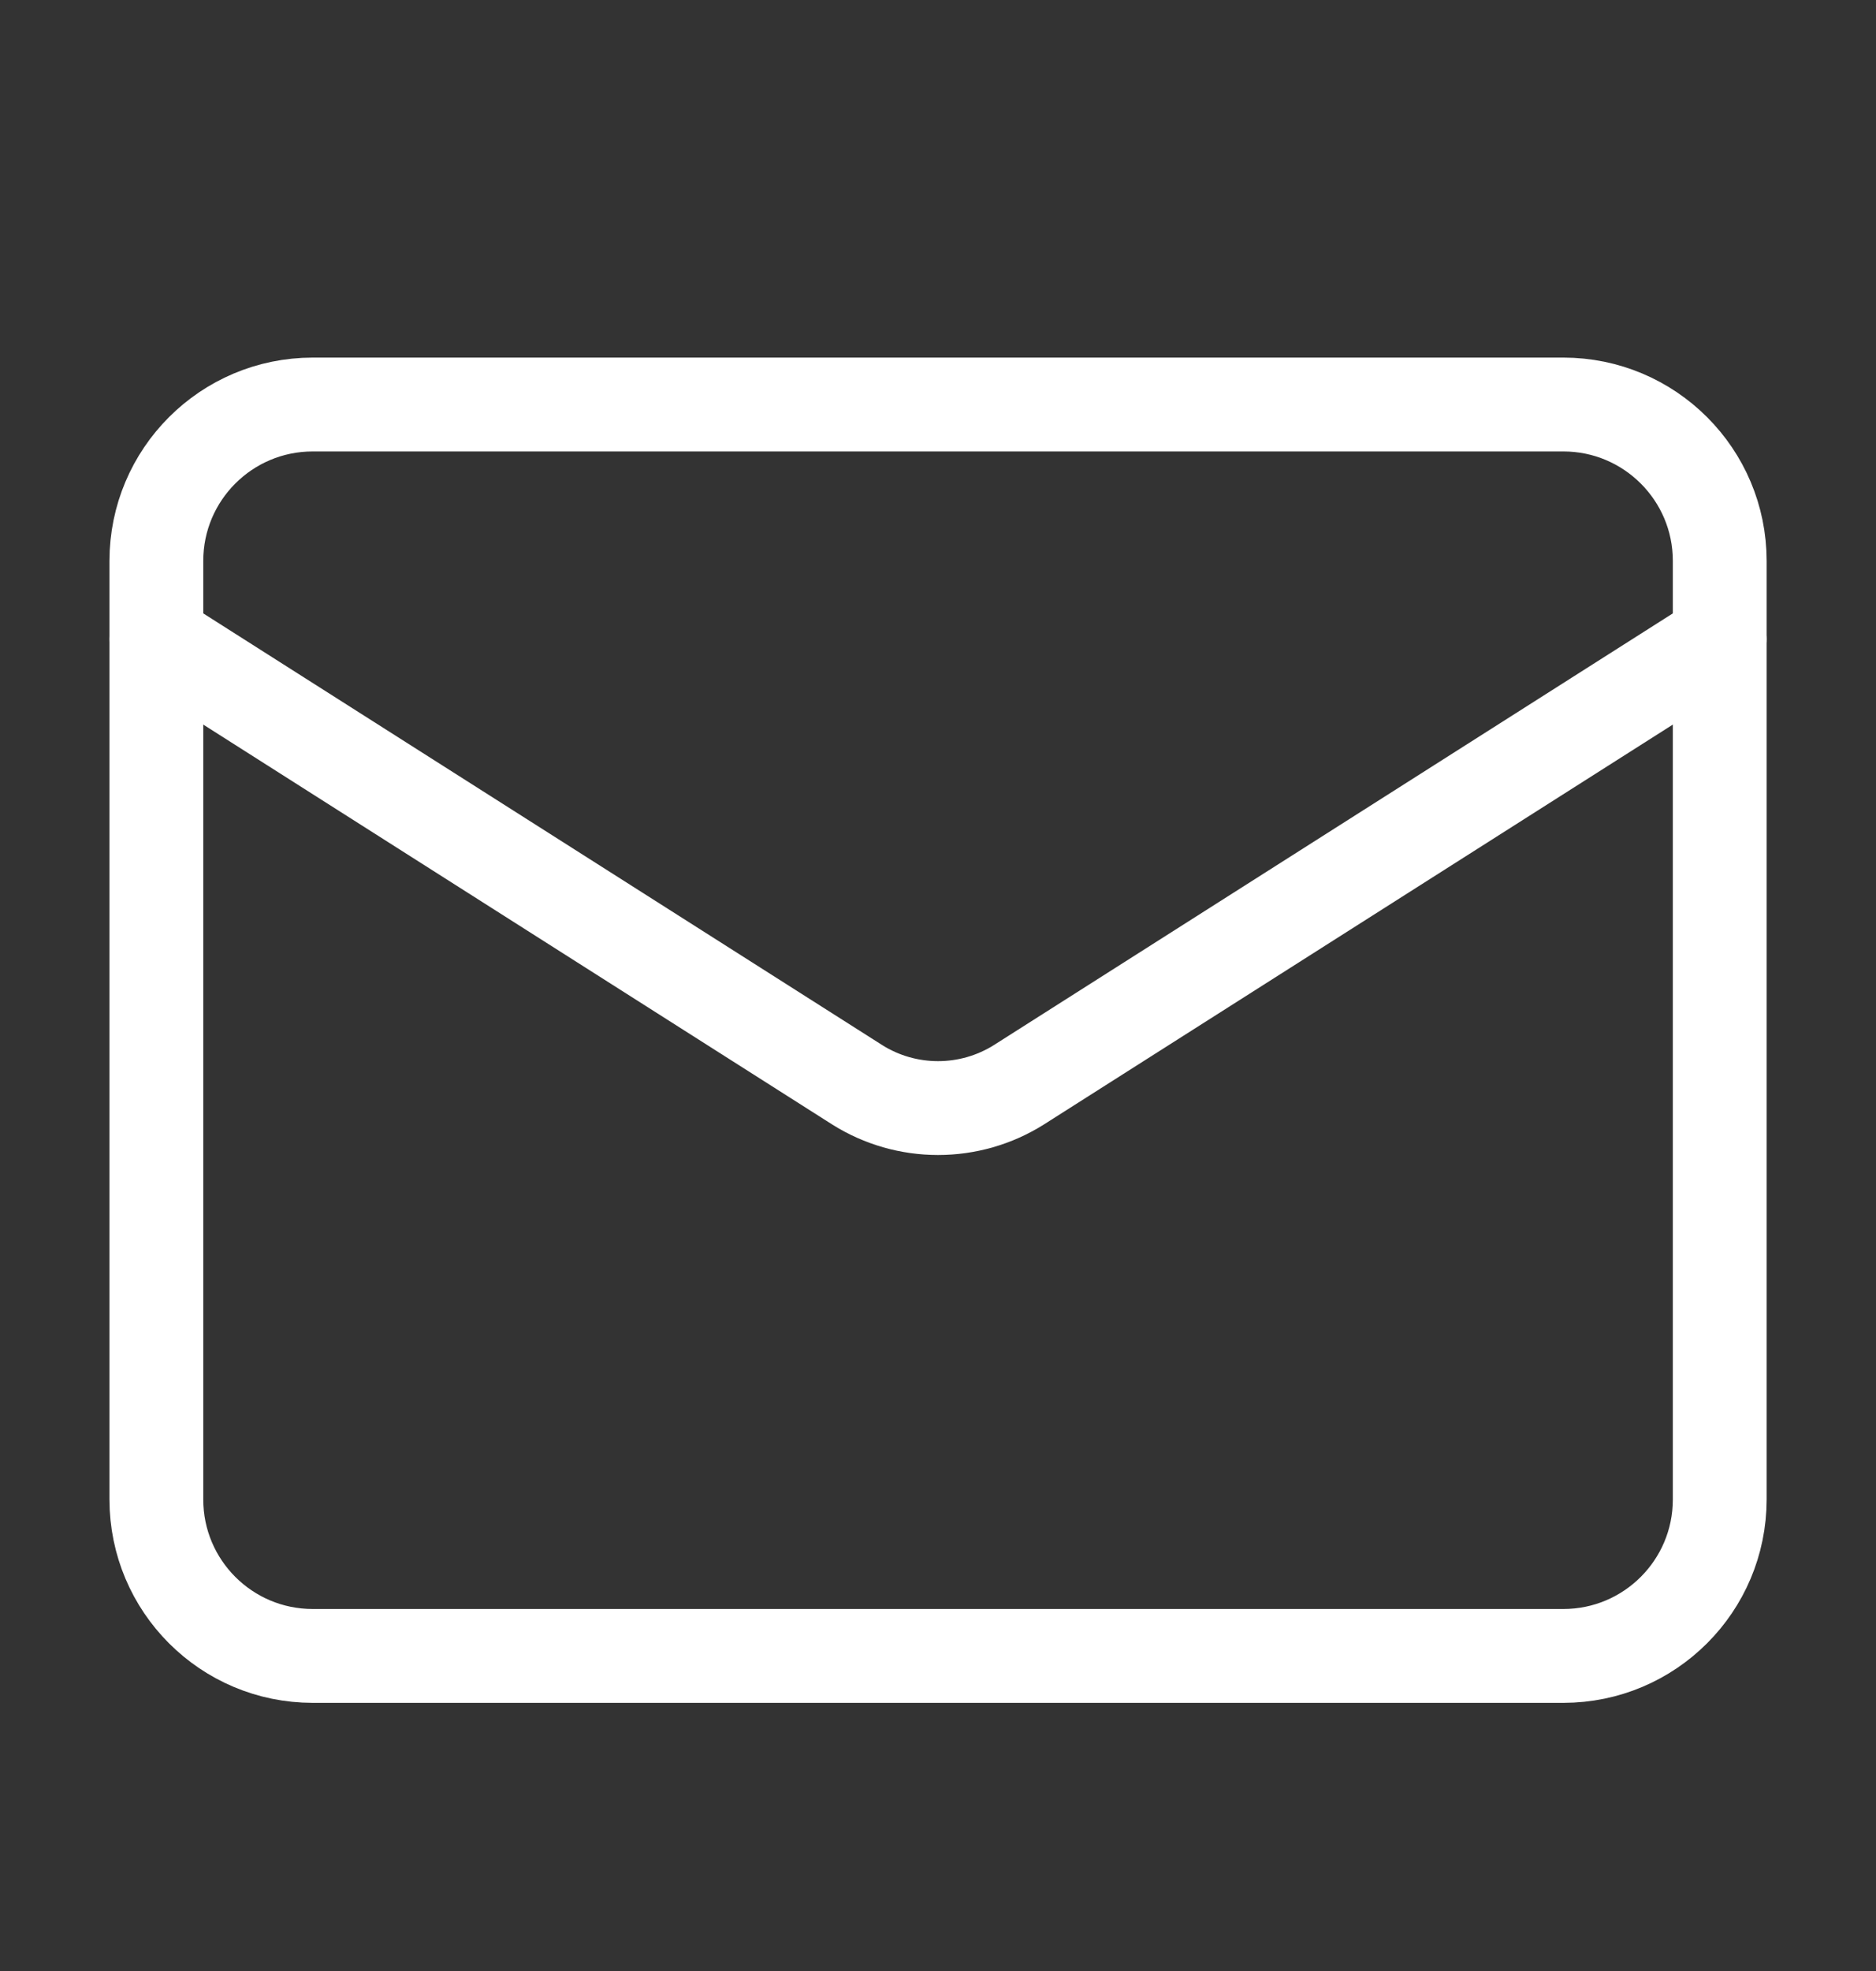
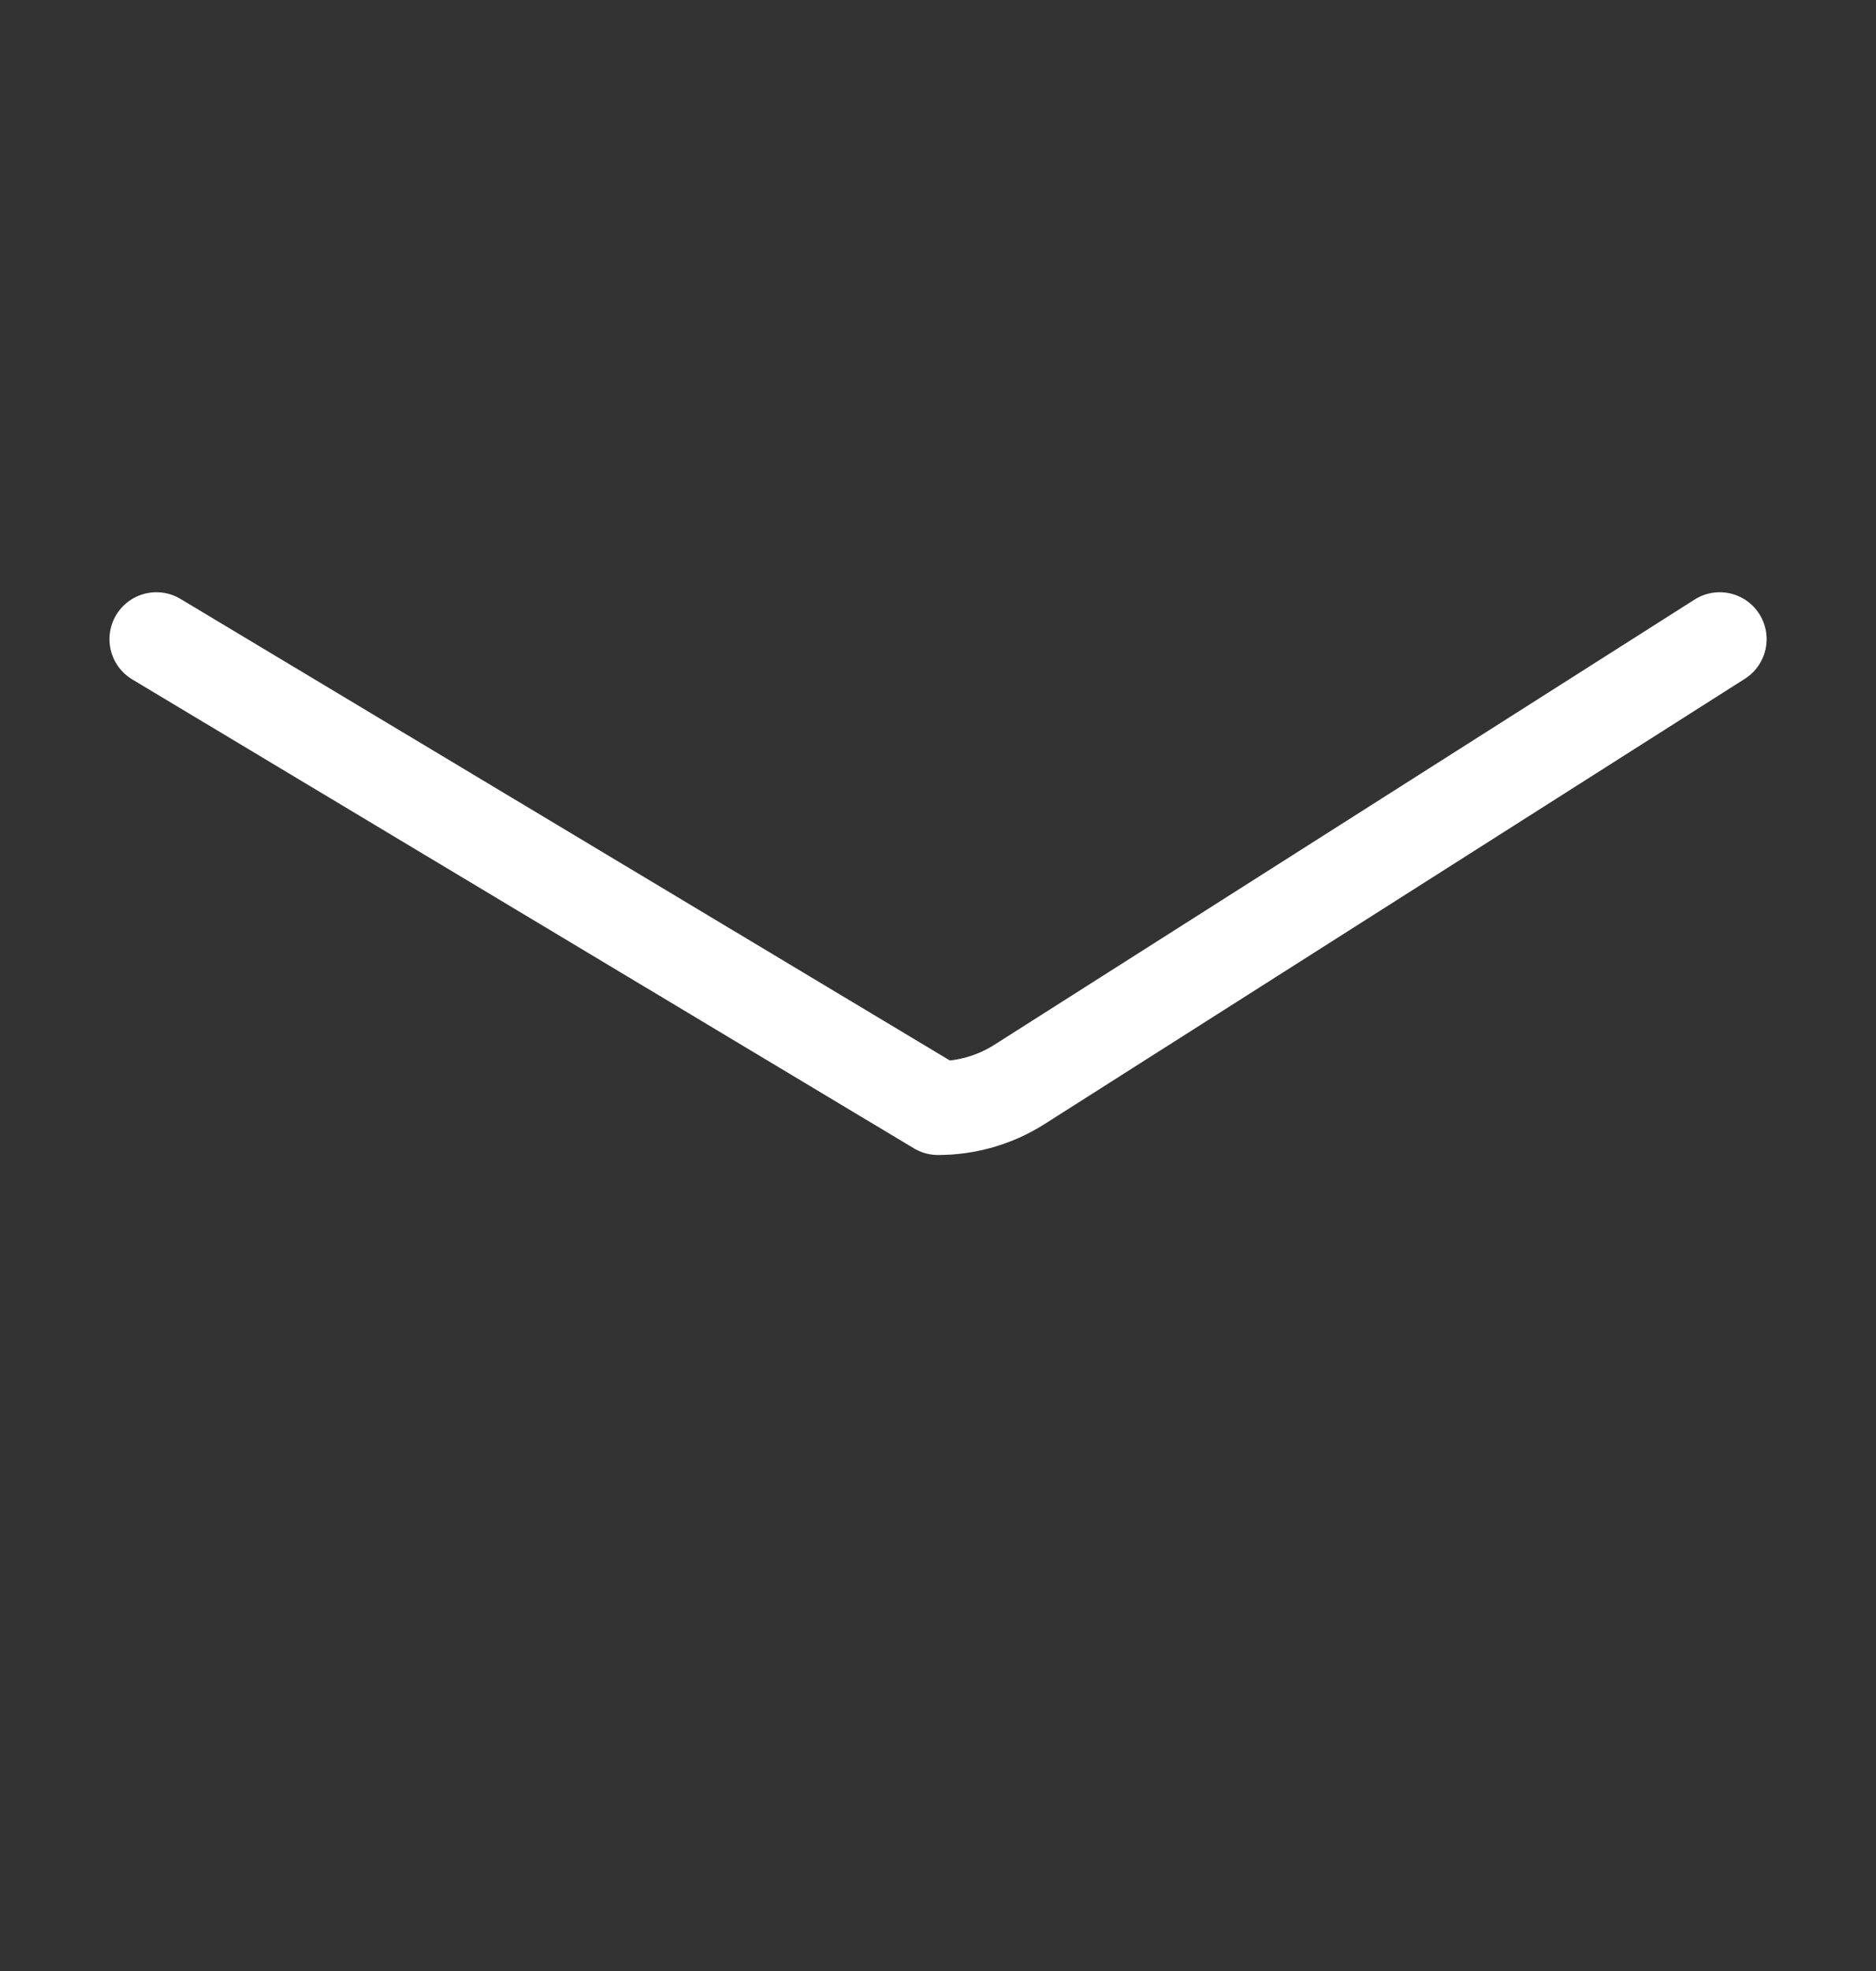
<svg xmlns="http://www.w3.org/2000/svg" width="20" height="21" viewBox="0 0 20 21" fill="none">
  <rect x="0" y="0" width="20" height="21" fill="#333333" stroke="none" />
  <g id="Frame">
-     <path id="Vector" d="M16.667 4.31H3.334C2.413 4.31 1.667 5.056 1.667 5.976V15.976C1.667 16.897 2.413 17.643 3.334 17.643H16.667C17.587 17.643 18.334 16.897 18.334 15.976V5.976C18.334 5.056 17.587 4.31 16.667 4.31Z" stroke="white" stroke-linecap="round" stroke-linejoin="round" />
-     <path id="Vector_2" d="M18.334 6.81L10.859 11.56C10.601 11.721 10.304 11.806 10 11.806C9.697 11.806 9.399 11.721 9.142 11.56L1.667 6.81" stroke="white" stroke-linecap="round" stroke-linejoin="round" />
+     <path id="Vector_2" d="M18.334 6.81L10.859 11.56C10.601 11.721 10.304 11.806 10 11.806L1.667 6.81" stroke="white" stroke-linecap="round" stroke-linejoin="round" />
  </g>
</svg>